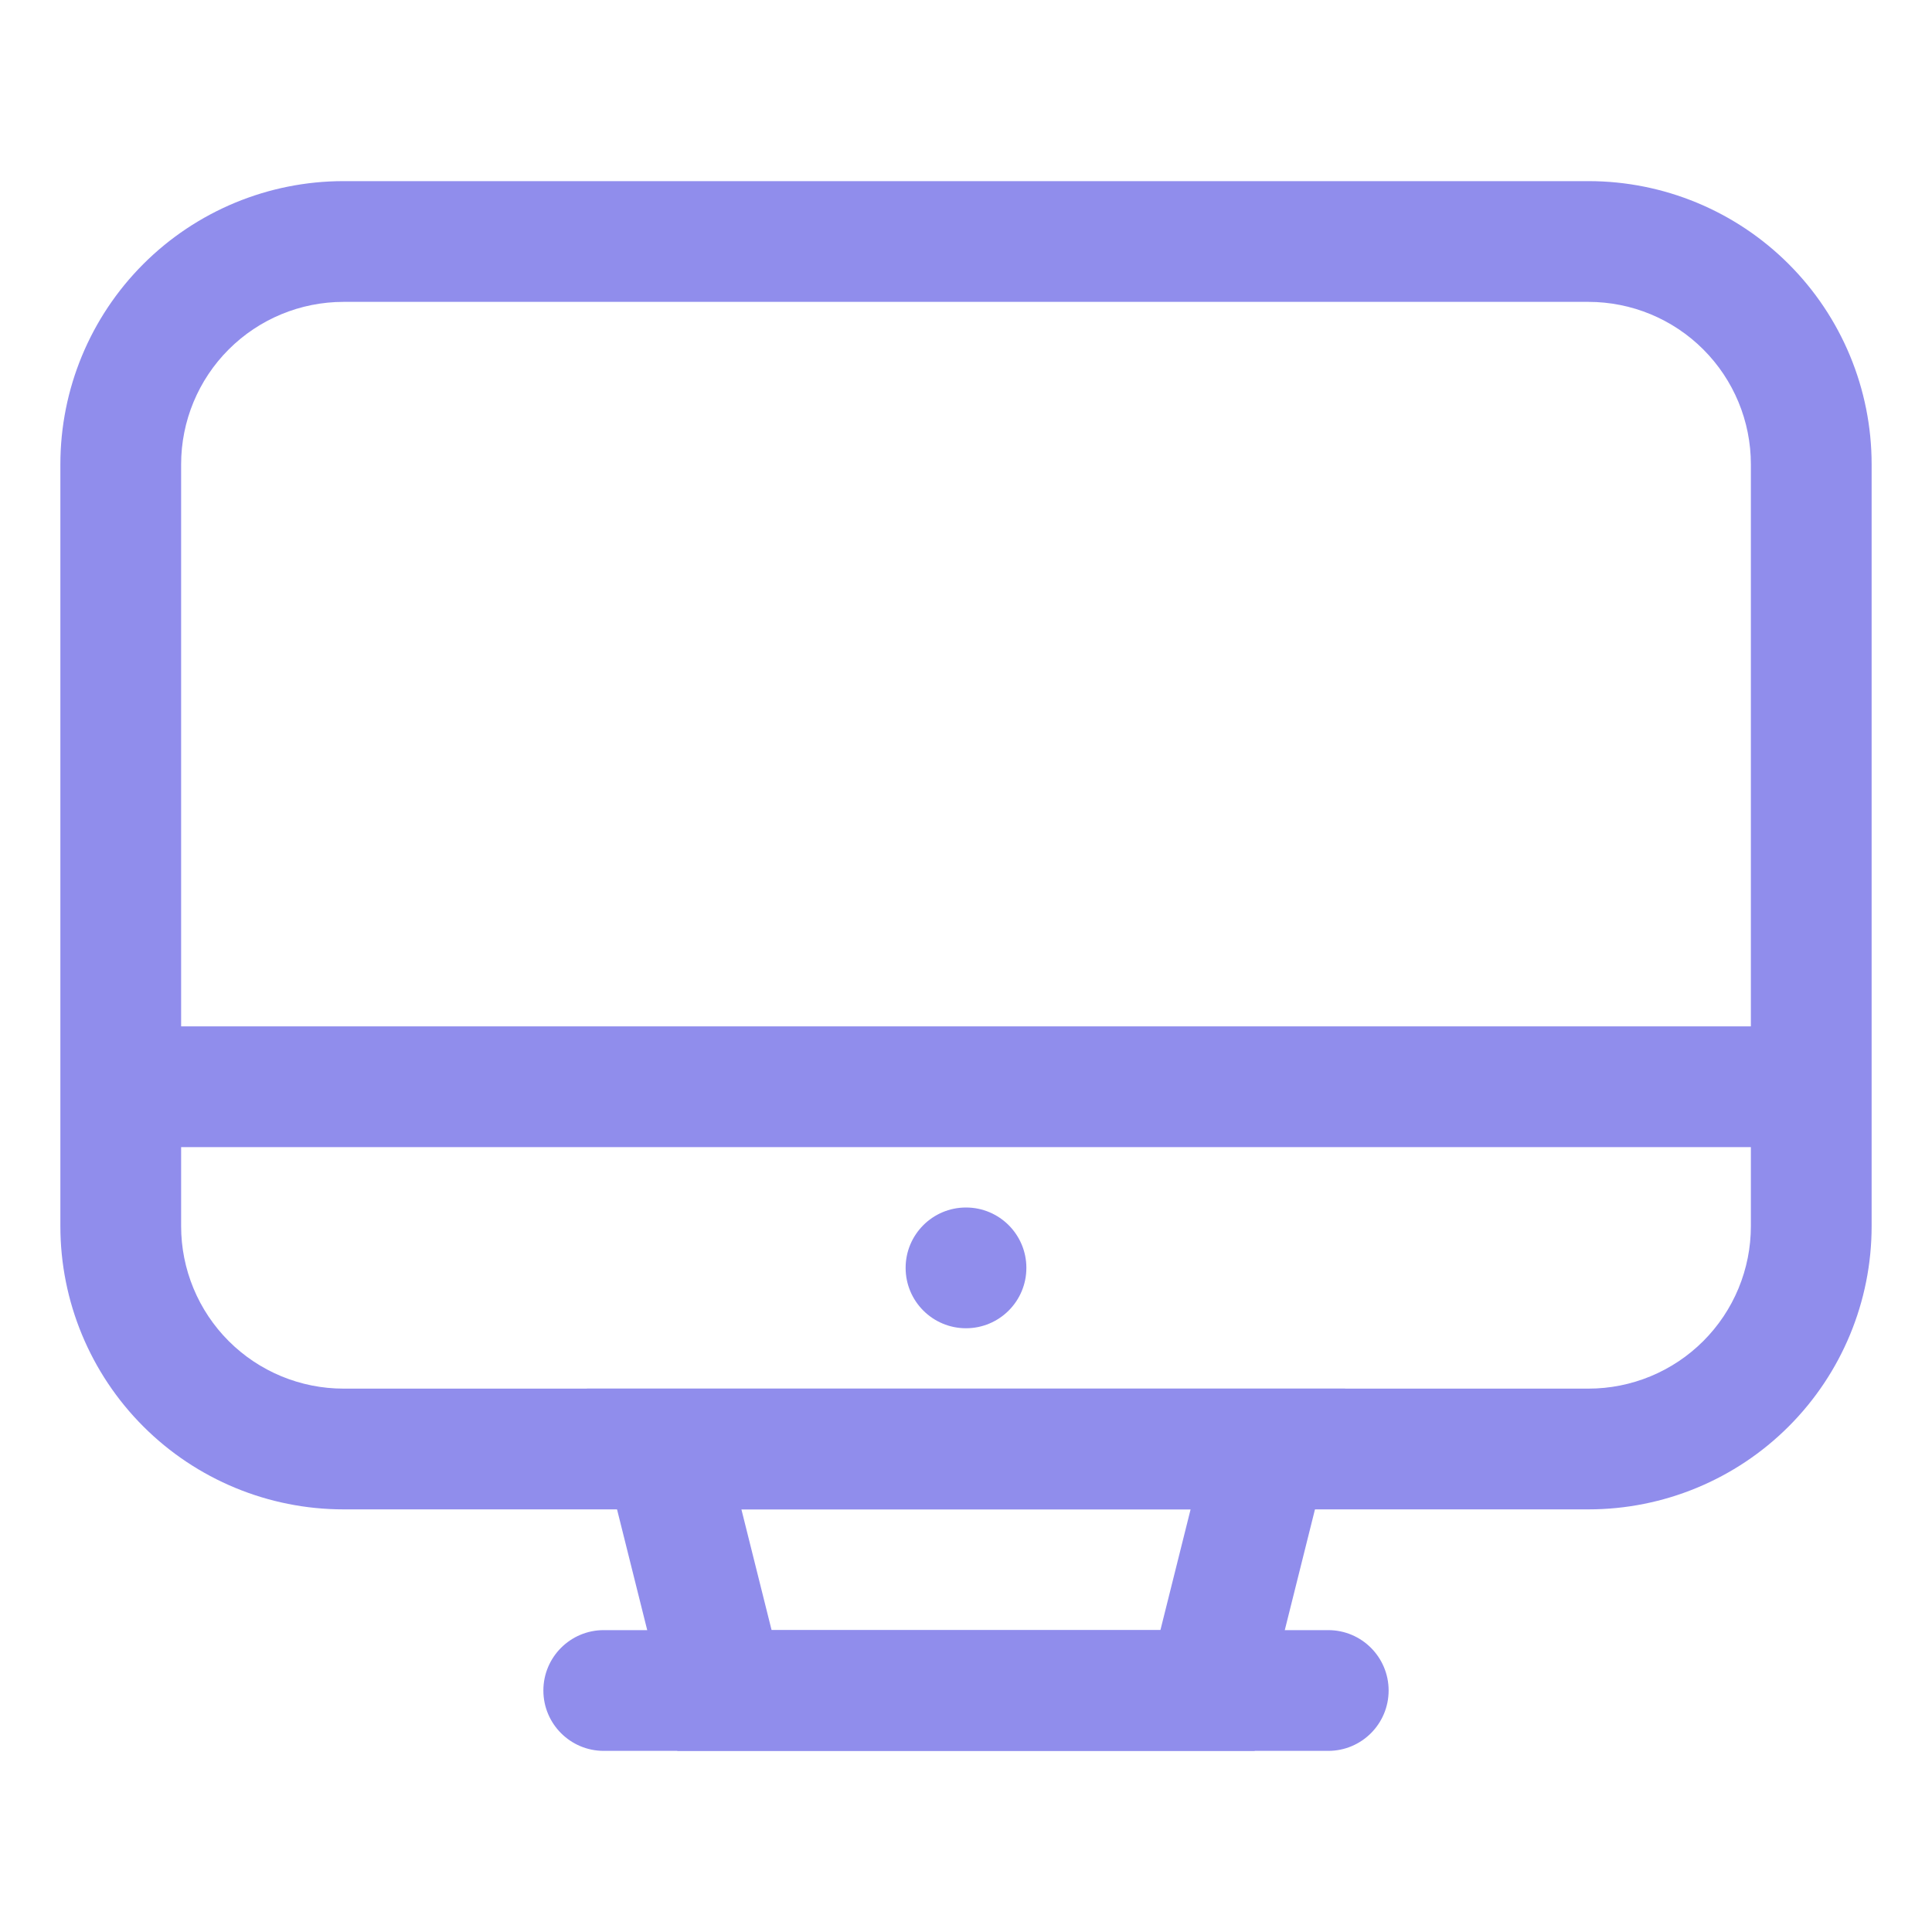
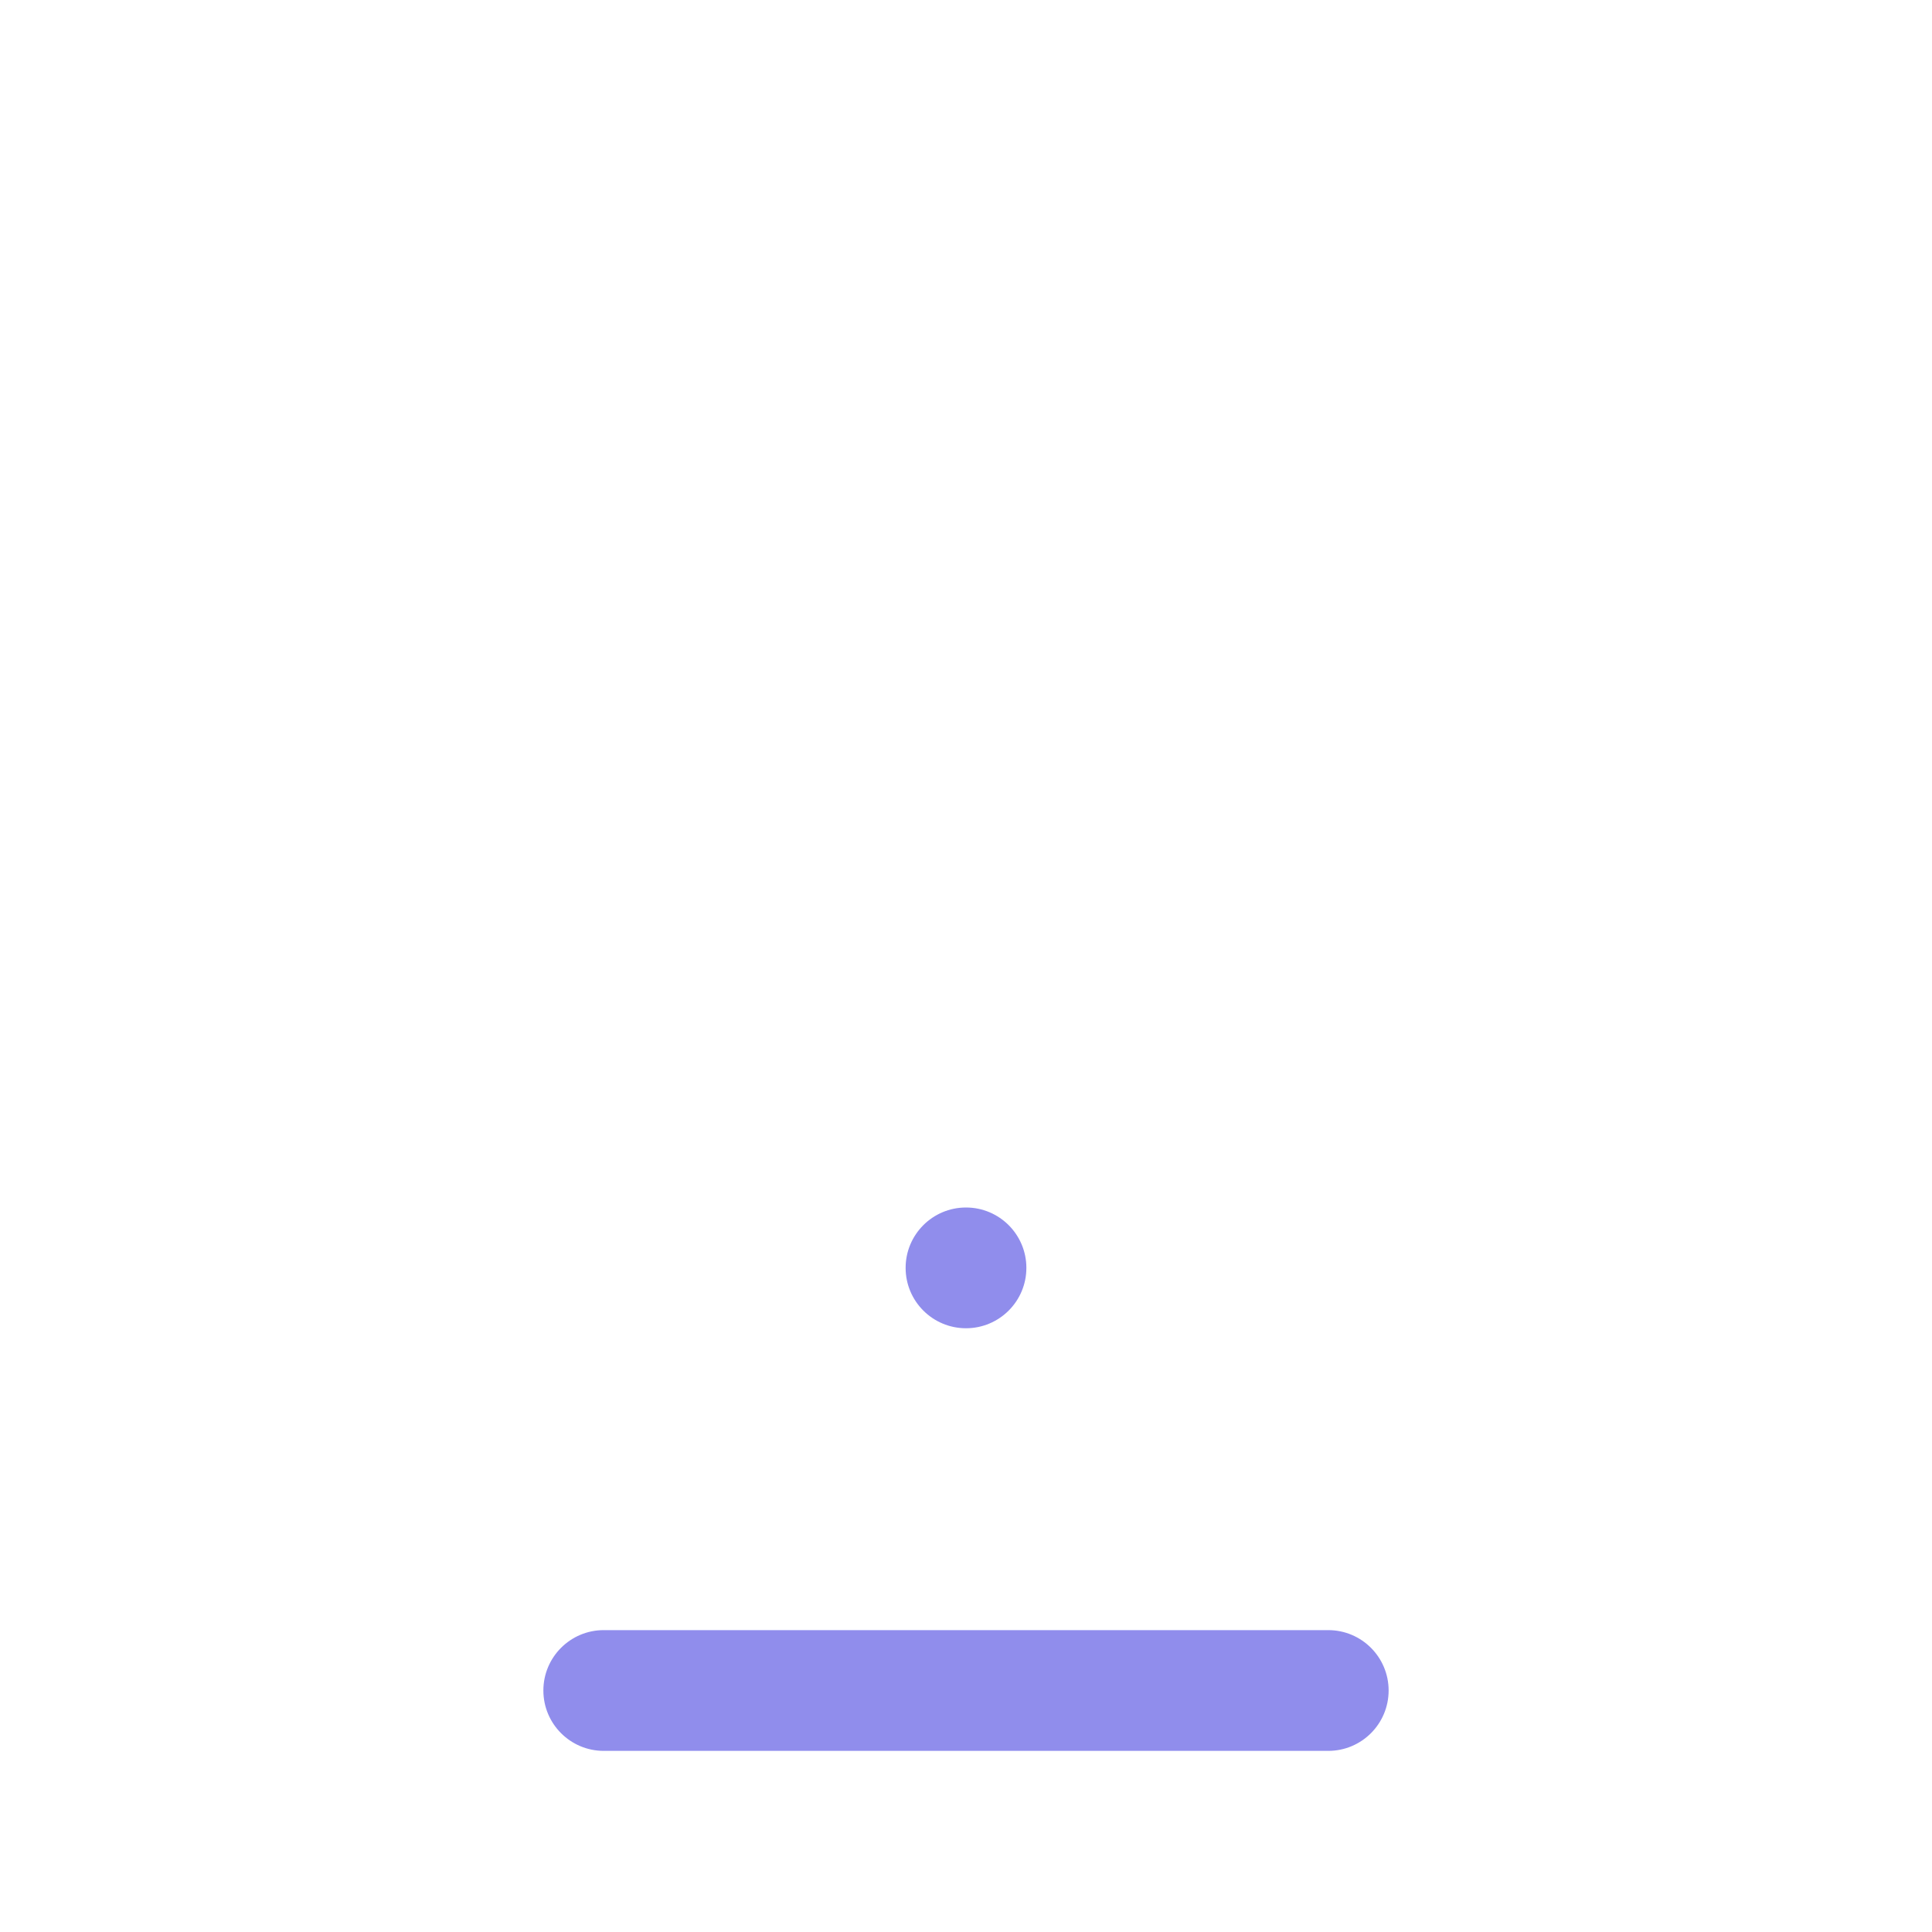
<svg xmlns="http://www.w3.org/2000/svg" width="512" height="512" viewBox="0 0 512 512" fill="none">
  <path d="M272 336C272 327.163 264.837 320 256 320C247.163 320 240 327.163 240 336C240 344.837 247.163 352 256 352C264.837 352 272 344.837 272 336Z" fill="#908DEC" />
-   <path d="M420.96 400H91.04C71.138 400 52.051 392.094 37.979 378.021C23.906 363.949 16 344.862 16 324.96V123.04C16 103.138 23.906 84.051 37.979 69.979C52.051 55.906 71.138 48 91.04 48H420.96C440.862 48 459.949 55.906 474.021 69.979C488.094 84.051 496 103.138 496 123.04V324.96C496 344.862 488.094 363.949 474.021 378.021C459.949 392.094 440.862 400 420.96 400ZM91.04 80C79.625 80 68.678 84.535 60.606 92.606C52.535 100.678 48 111.625 48 123.04V324.96C48 330.612 49.113 336.209 51.276 341.431C53.439 346.653 56.609 351.397 60.606 355.394C64.603 359.391 69.347 362.561 74.569 364.724C79.791 366.887 85.388 368 91.04 368H420.96C426.612 368 432.209 366.887 437.431 364.724C442.653 362.561 447.397 359.391 451.394 355.394C455.391 351.397 458.561 346.653 460.724 341.431C462.887 336.209 464 330.612 464 324.96V123.04C464 111.625 459.465 100.678 451.394 92.606C443.322 84.535 432.375 80 420.96 80H91.04Z" fill="#908DEC" />
-   <path d="M480 272H32V304H480V272Z" fill="#908DEC" />
-   <path d="M332.48 464H179.52L155.52 368H356.48L332.48 464ZM204.48 432H307.52L315.52 400H196.48L204.48 432Z" fill="#908DEC" />
  <path d="M352 432H160C151.163 432 144 439.163 144 448C144 456.837 151.163 464 160 464H352C360.837 464 368 456.837 368 448C368 439.163 360.837 432 352 432Z" fill="#908DEC" />
</svg>